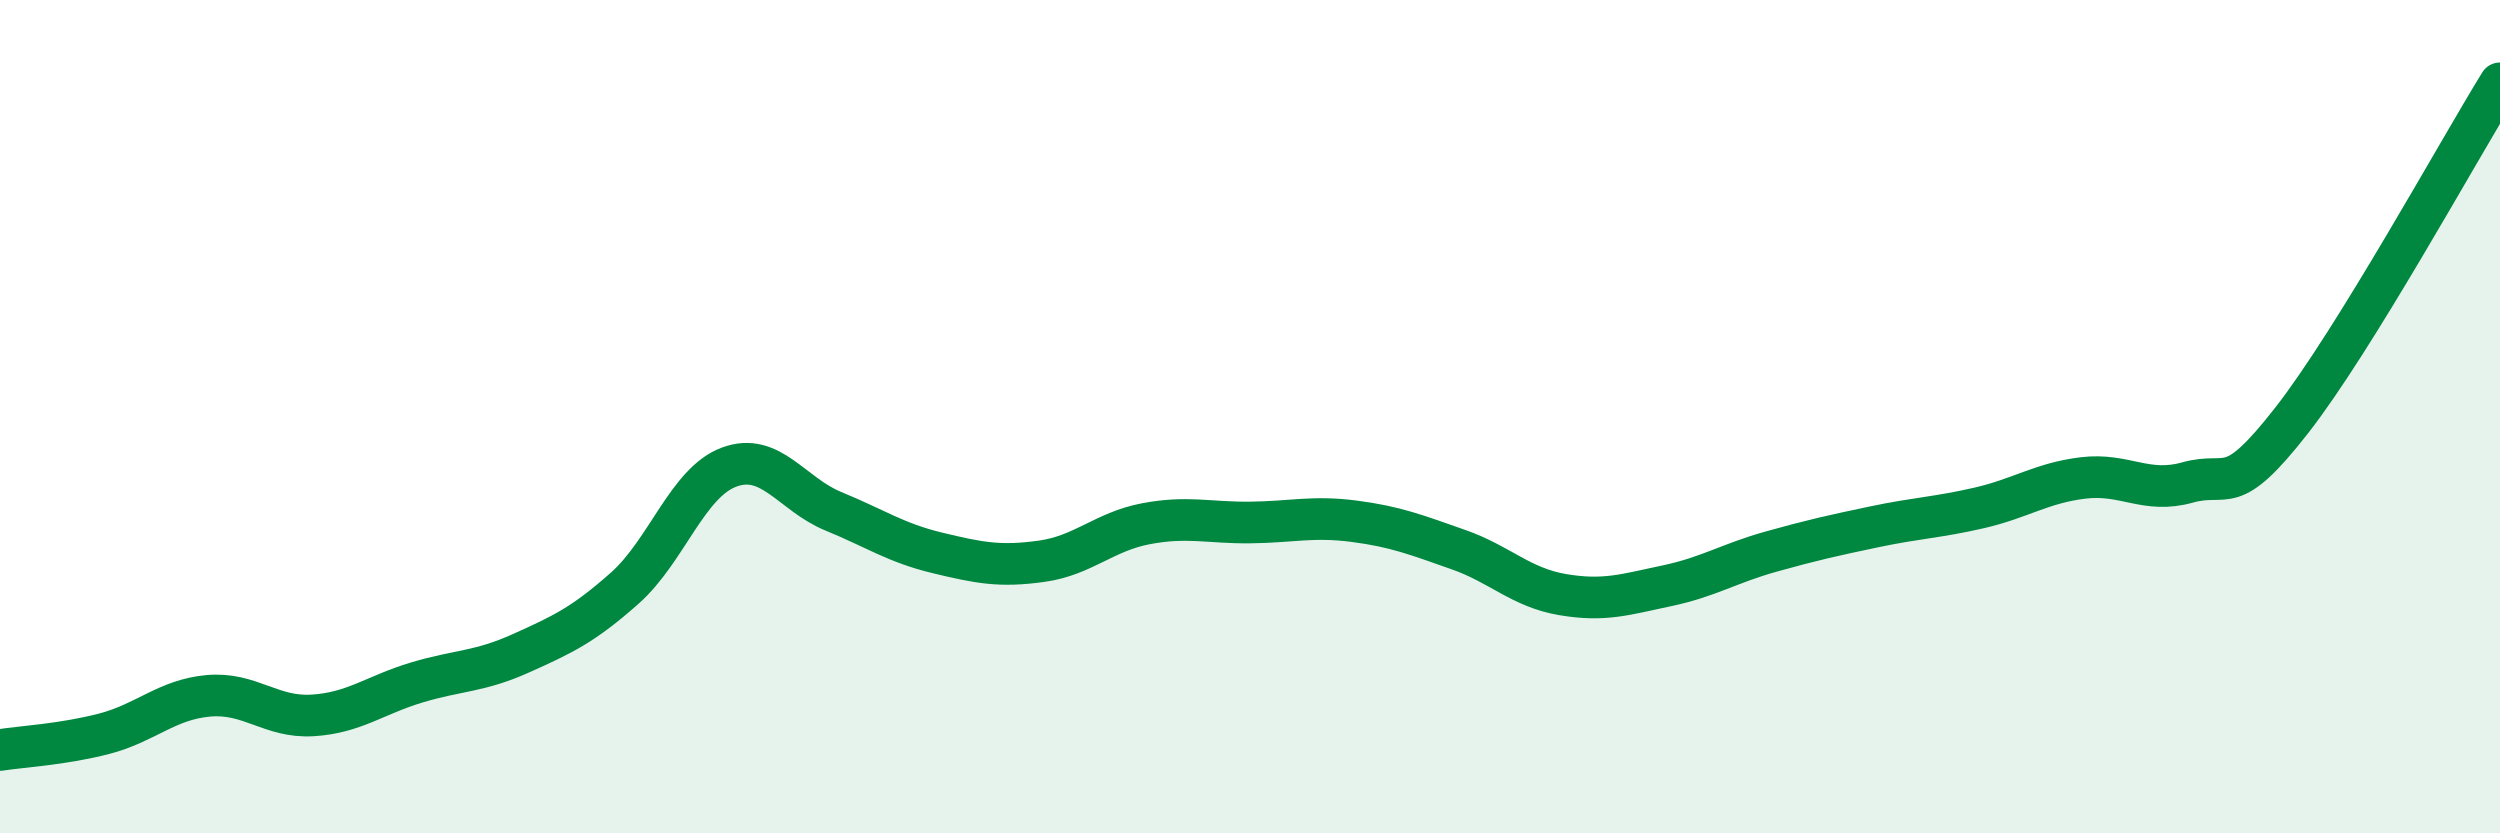
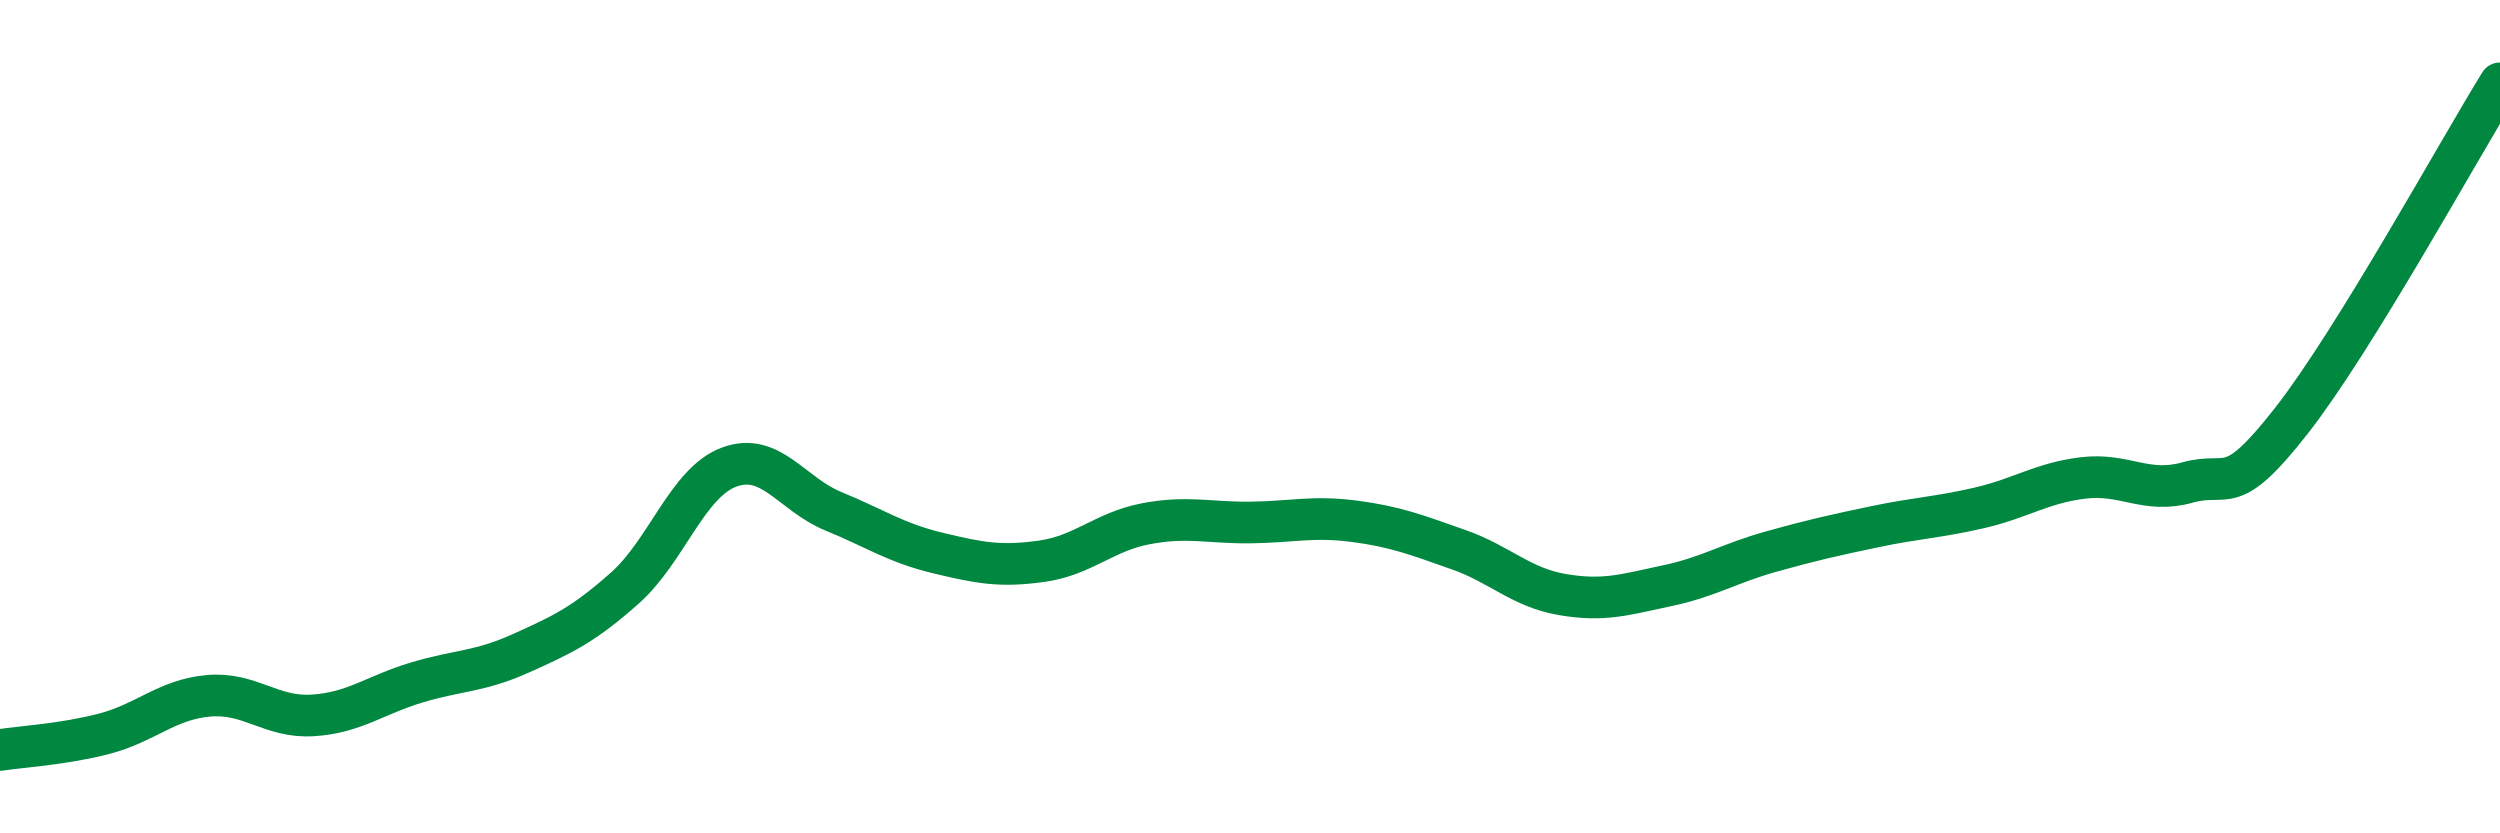
<svg xmlns="http://www.w3.org/2000/svg" width="60" height="20" viewBox="0 0 60 20">
-   <path d="M 0,18 C 0.5,17.92 1.5,17.87 2.5,17.61 C 3.5,17.35 4,16.79 5,16.7 C 6,16.61 6.5,17.23 7.5,17.17 C 8.5,17.11 9,16.68 10,16.38 C 11,16.08 11.5,16.13 12.5,15.68 C 13.5,15.23 14,15 15,14.11 C 16,13.22 16.5,11.58 17.5,11.21 C 18.5,10.84 19,11.86 20,12.27 C 21,12.68 21.5,13.03 22.5,13.27 C 23.5,13.51 24,13.61 25,13.47 C 26,13.33 26.5,12.76 27.5,12.57 C 28.5,12.38 29,12.55 30,12.54 C 31,12.53 31.5,12.38 32.5,12.51 C 33.5,12.64 34,12.84 35,13.19 C 36,13.54 36.5,14.1 37.5,14.27 C 38.5,14.44 39,14.27 40,14.06 C 41,13.85 41.5,13.52 42.5,13.24 C 43.5,12.96 44,12.85 45,12.64 C 46,12.43 46.5,12.42 47.5,12.19 C 48.5,11.96 49,11.59 50,11.47 C 51,11.35 51.5,11.86 52.5,11.58 C 53.5,11.3 53.5,12.01 55,10.09 C 56.5,8.17 59,3.62 60,2L60 20L0 20Z" fill="#008740" opacity="0.1" stroke-linecap="round" stroke-linejoin="round" />
  <path d="M 0,18 C 0.5,17.92 1.5,17.87 2.5,17.61 C 3.5,17.35 4,16.79 5,16.7 C 6,16.61 6.5,17.23 7.5,17.17 C 8.5,17.11 9,16.68 10,16.38 C 11,16.08 11.5,16.13 12.5,15.68 C 13.5,15.23 14,15 15,14.11 C 16,13.22 16.5,11.58 17.5,11.21 C 18.5,10.84 19,11.86 20,12.27 C 21,12.68 21.5,13.03 22.5,13.27 C 23.5,13.51 24,13.61 25,13.47 C 26,13.33 26.5,12.76 27.5,12.57 C 28.5,12.38 29,12.55 30,12.54 C 31,12.53 31.5,12.38 32.5,12.51 C 33.5,12.64 34,12.84 35,13.19 C 36,13.54 36.5,14.1 37.5,14.27 C 38.5,14.44 39,14.27 40,14.06 C 41,13.85 41.5,13.52 42.5,13.24 C 43.5,12.96 44,12.85 45,12.64 C 46,12.43 46.5,12.42 47.5,12.19 C 48.5,11.96 49,11.59 50,11.47 C 51,11.35 51.5,11.86 52.5,11.58 C 53.5,11.3 53.5,12.01 55,10.09 C 56.5,8.17 59,3.62 60,2" stroke="#008740" stroke-width="1" fill="none" stroke-linecap="round" stroke-linejoin="round" />
</svg>